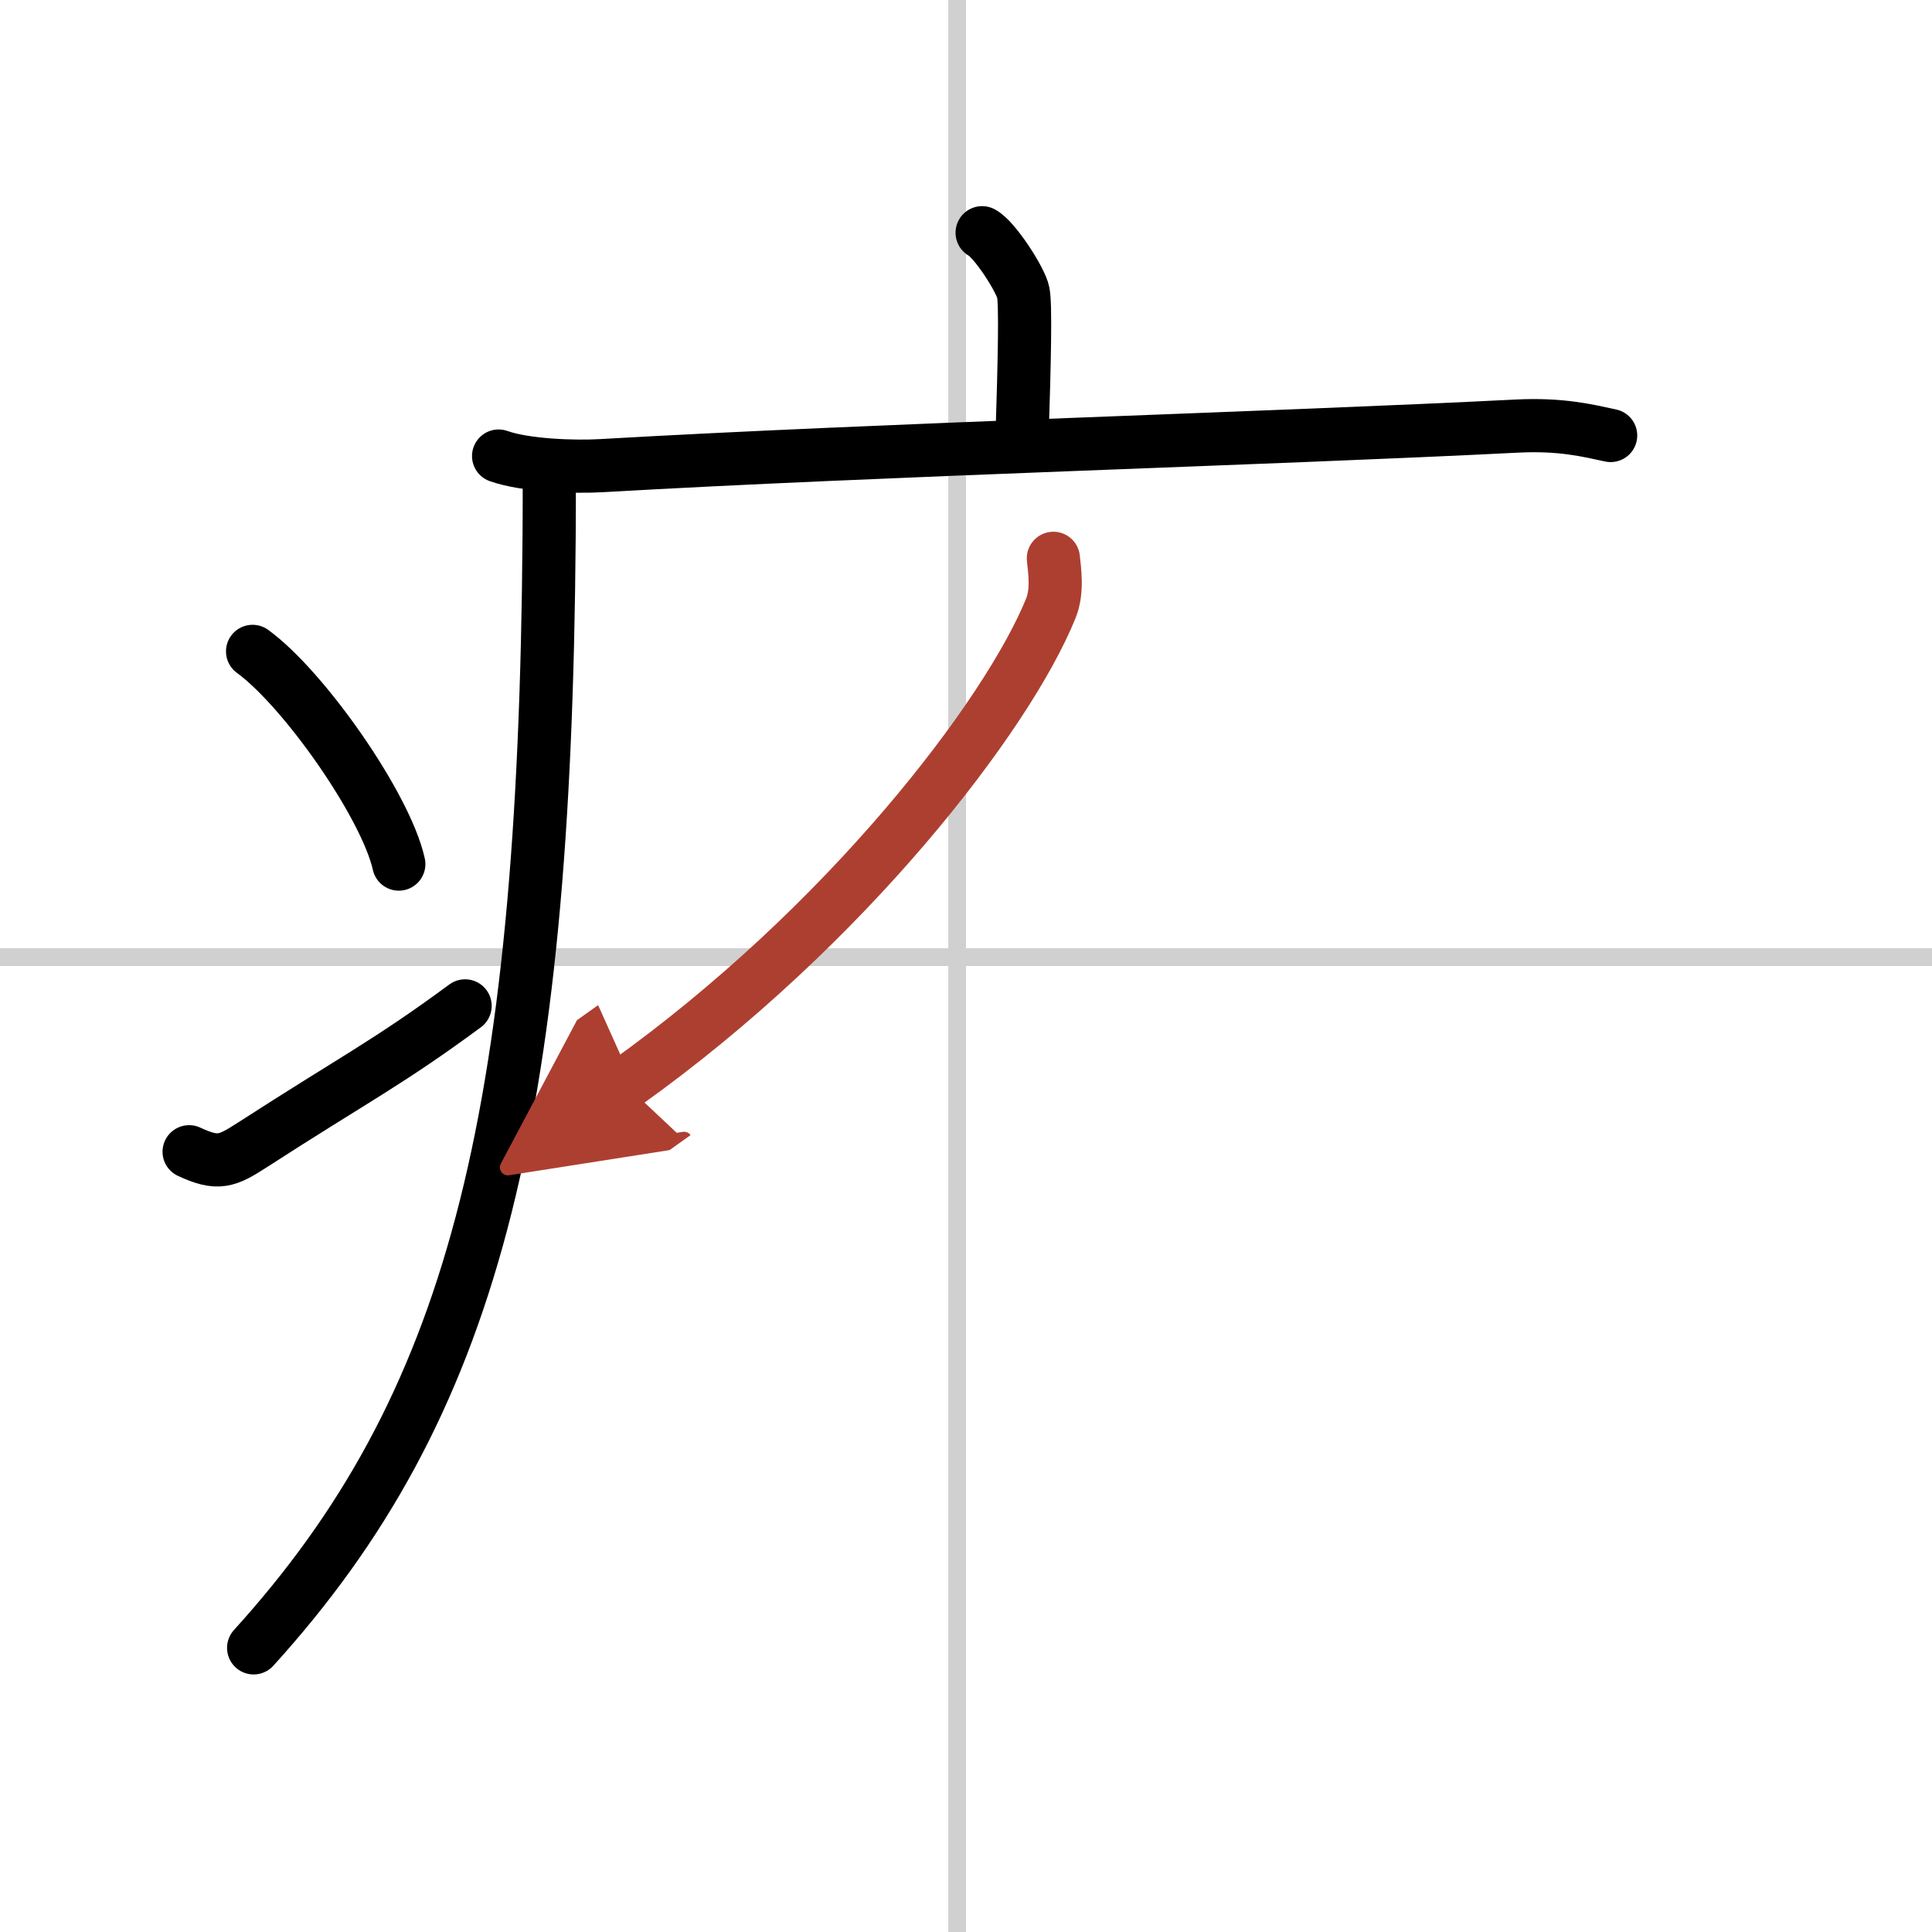
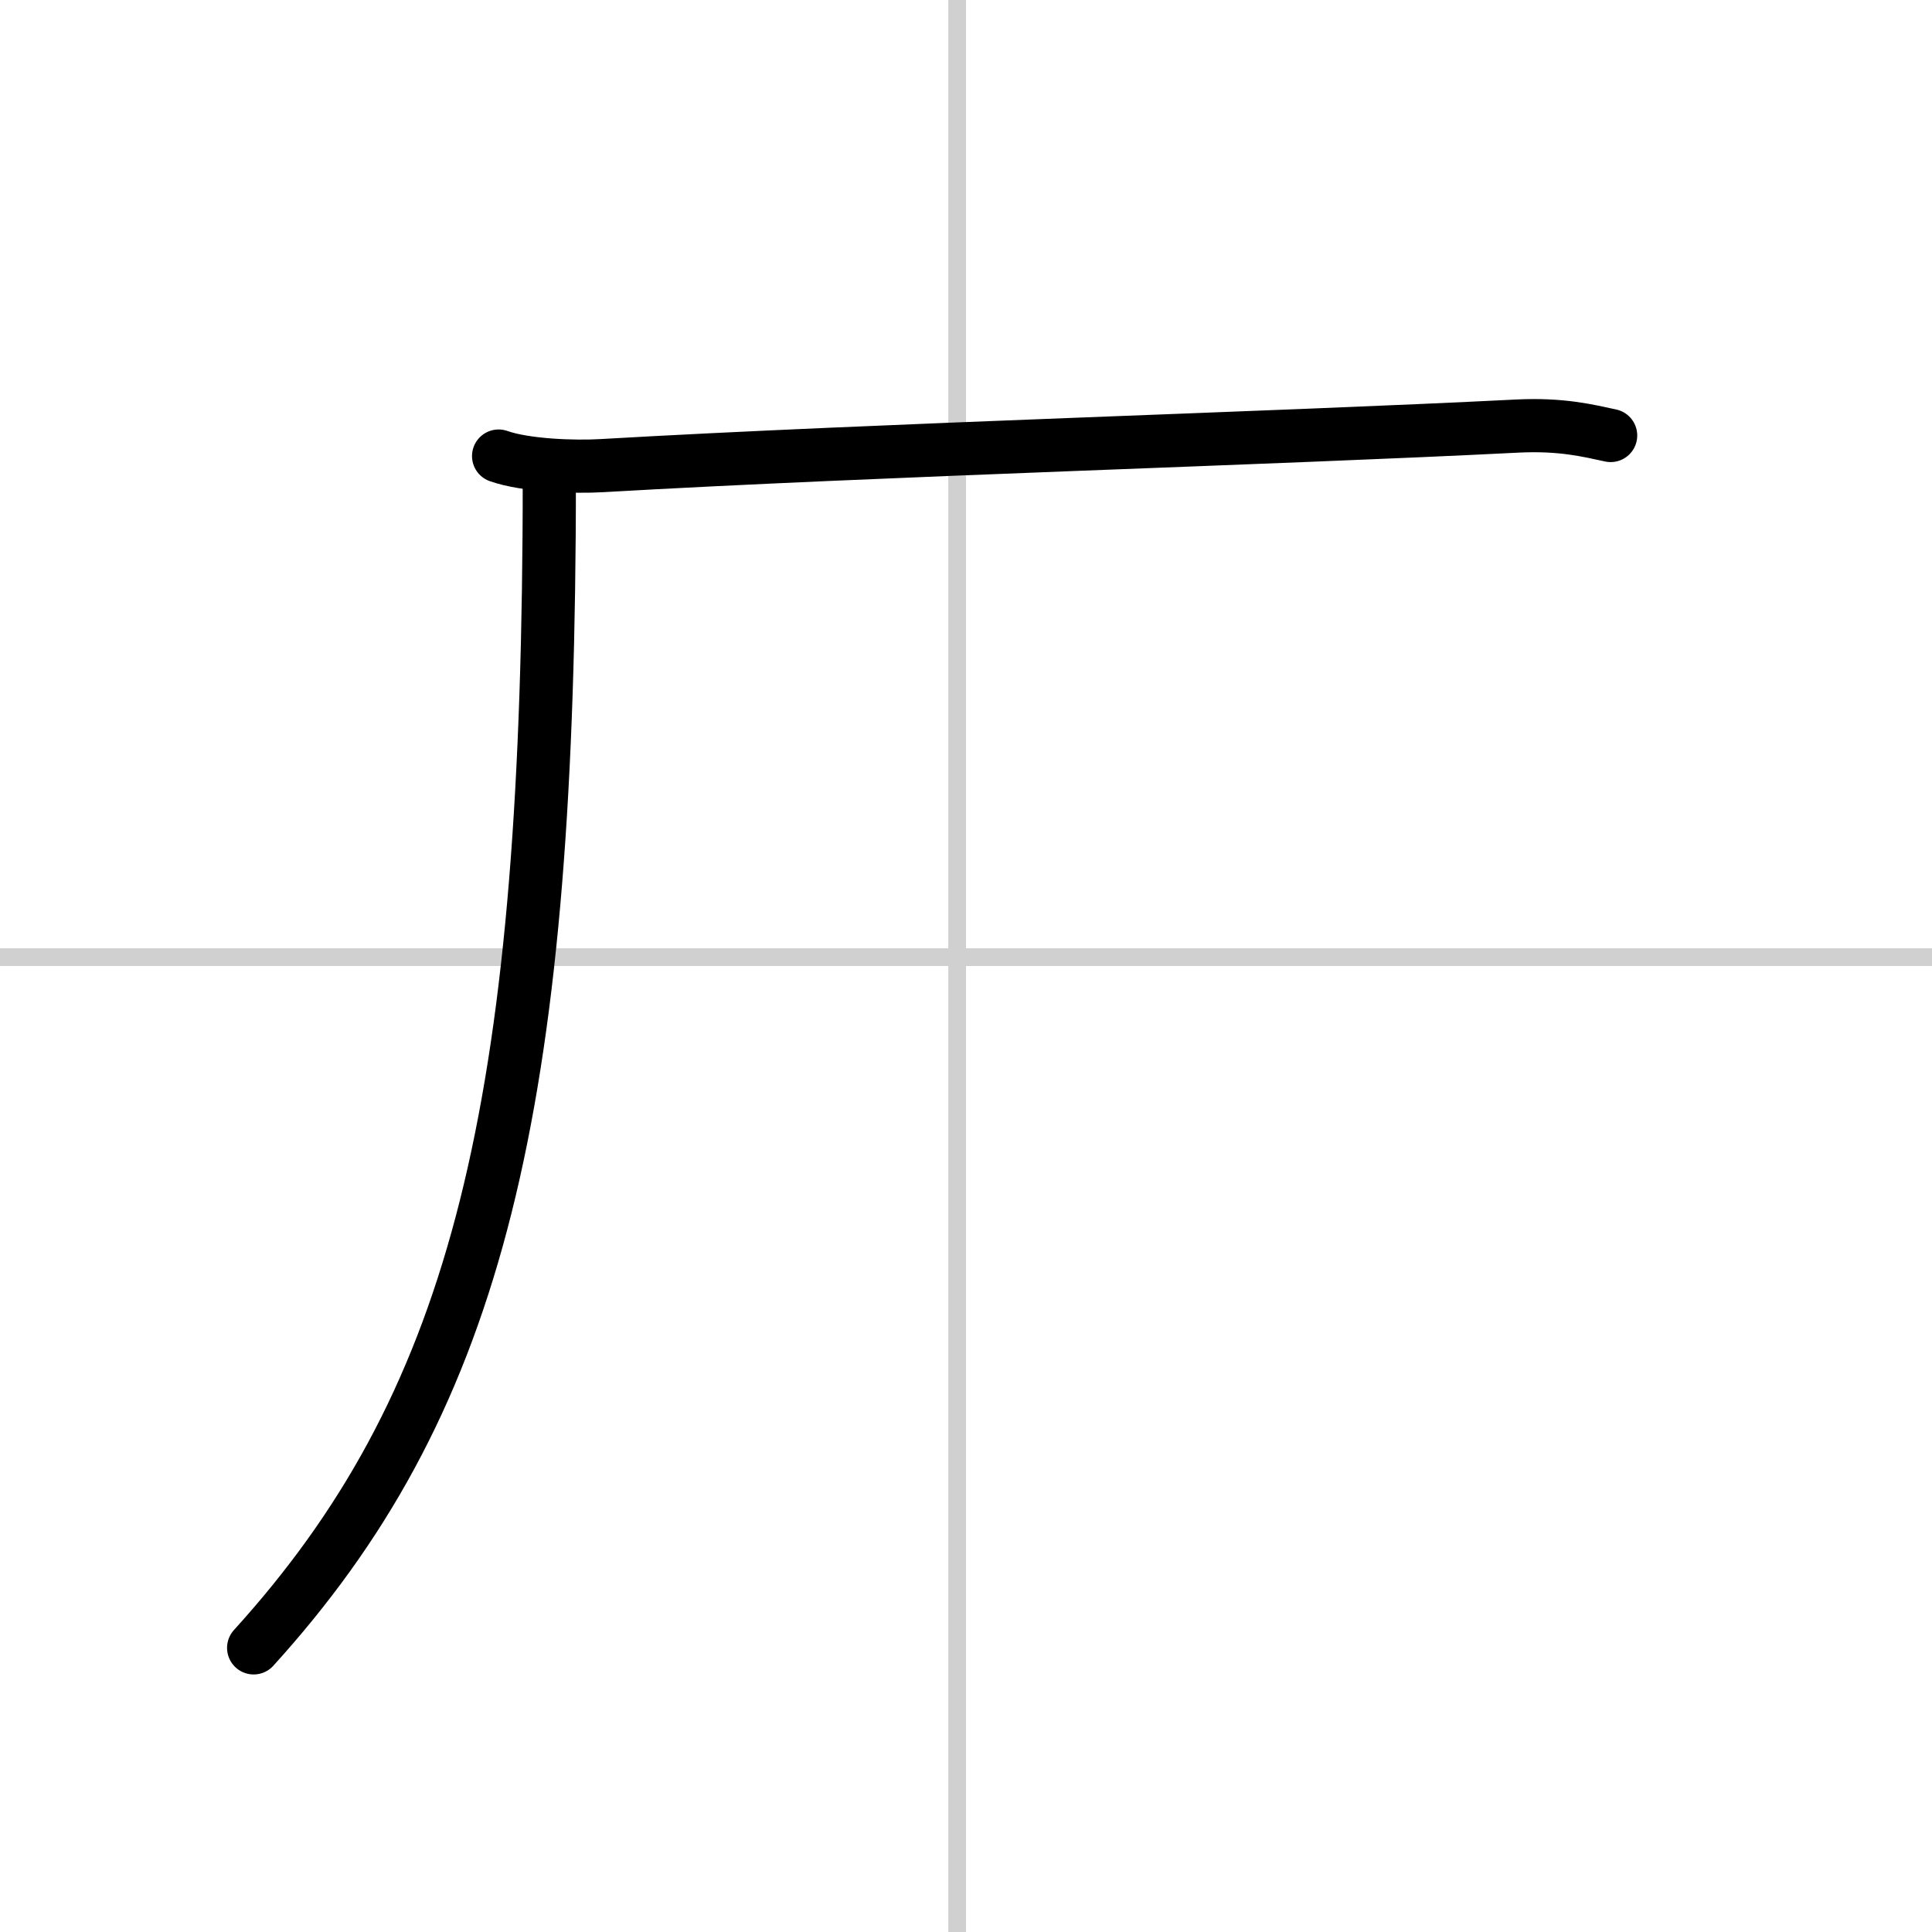
<svg xmlns="http://www.w3.org/2000/svg" width="400" height="400" viewBox="0 0 109 109">
  <defs>
    <marker id="a" markerWidth="4" orient="auto" refX="1" refY="5" viewBox="0 0 10 10">
      <polyline points="0 0 10 5 0 10 1 5" fill="#ad3f31" stroke="#ad3f31" />
    </marker>
  </defs>
  <g fill="none" stroke="#000" stroke-linecap="round" stroke-linejoin="round" stroke-width="3">
-     <rect width="100%" height="100%" fill="#fff" stroke="#fff" />
    <line x1="54" x2="54" y2="109" stroke="#d0d0d0" stroke-width="1" />
    <line x2="109" y1="54" y2="54" stroke="#d0d0d0" stroke-width="1" />
-     <path d="m55.41 13.13c0.7 0.36 2.18 2.66 2.32 3.37s0.07 3.8-0.07 8.24" />
    <path d="m28.13 25.73c1.52 0.54 4.3 0.63 5.82 0.54 15.8-0.91 37.55-1.52 51.61-2.23 2.53-0.13 4.05 0.26 5.31 0.53" />
    <path d="m30.99 27c0 1.1 0 2.18-0.01 3.25-0.24 33.26-4.38 49.18-16.67 62.72" />
-     <path d="m14.25 36.75c2.91 2.12 7.52 8.71 8.25 12" />
-     <path d="m10.67 64.98c1.63 0.76 2.13 0.54 3.56-0.38 5.79-3.74 7.63-4.62 12.01-7.85" />
-     <path d="m59.43 31.5c0.07 0.7 0.25 1.84-0.14 2.81-2.43 6.02-11.54 17.94-24.04 26.85" marker-end="url(#a)" stroke="#ad3f31" />
  </g>
</svg>